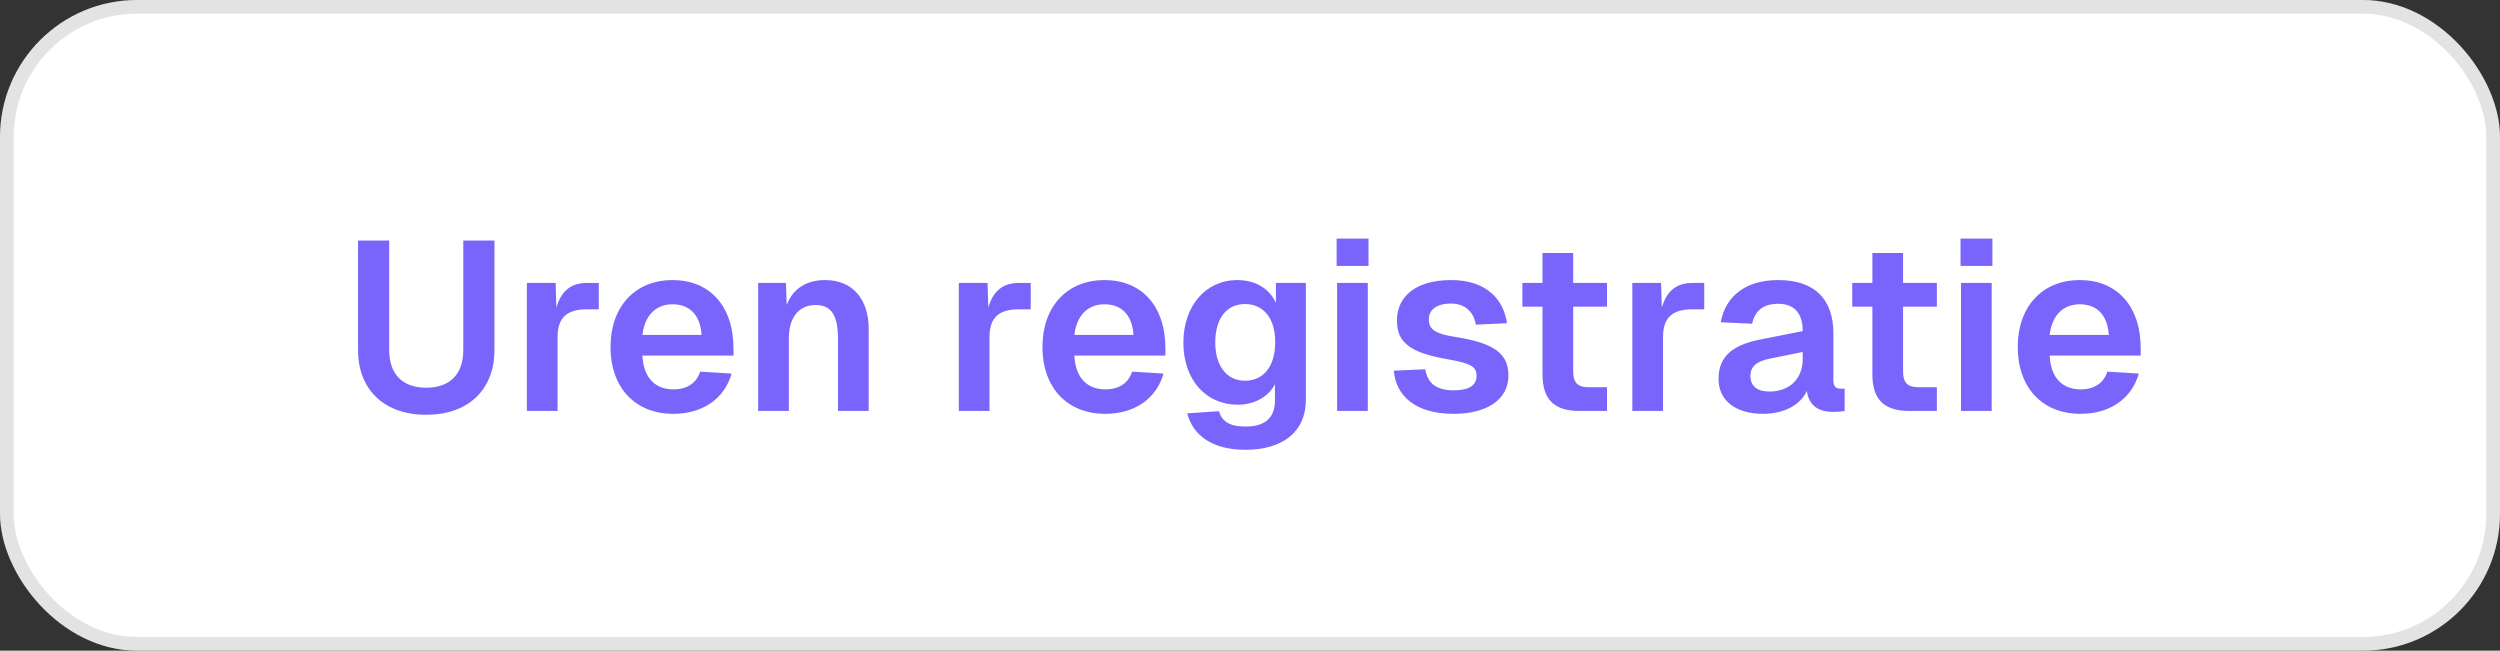
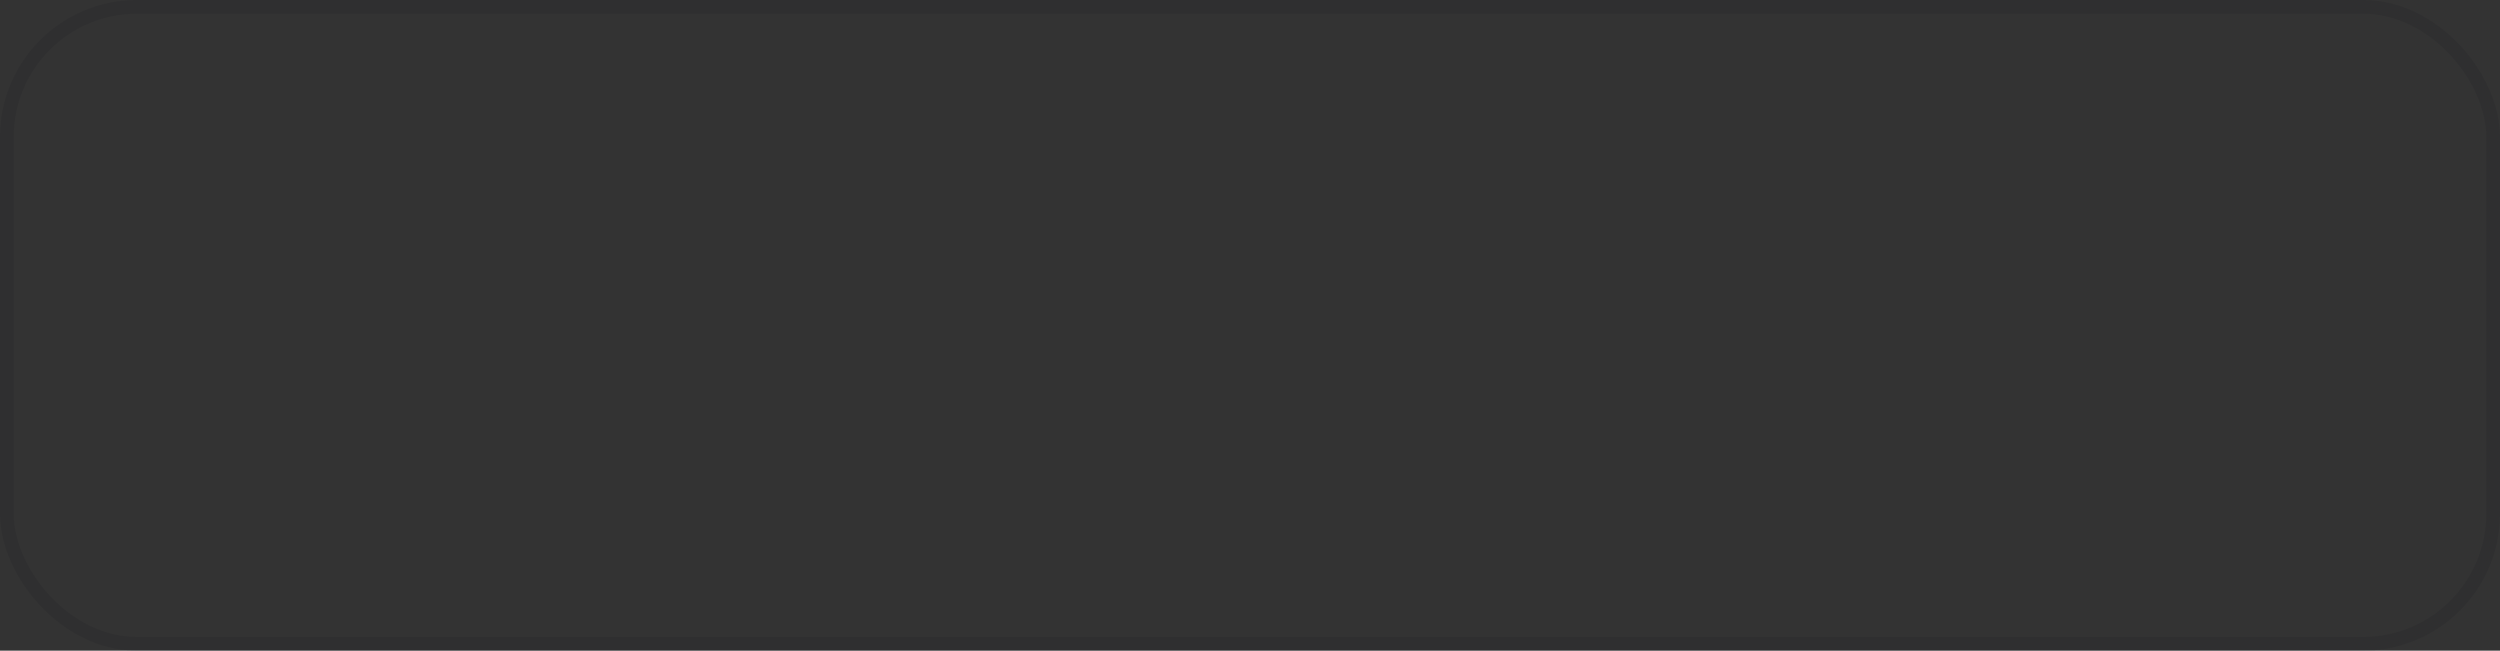
<svg xmlns="http://www.w3.org/2000/svg" width="146" height="38" viewBox="0 0 146 38" fill="none">
  <rect x="0" y="0" width="146" height="38" fill="#333333" stroke="none" />
-   <rect width="146" height="38" rx="8" fill="white" />
  <rect x="0.4" y="0.4" width="145.2" height="37.2" rx="7.6" stroke="#18181B" stroke-opacity="0.12" stroke-width="0.8" />
-   <path d="M24.886 24.224C22.45 24.224 20.91 22.768 20.91 20.444V14.046H22.73V20.444C22.73 21.858 23.514 22.642 24.886 22.642C26.272 22.642 27.056 21.858 27.056 20.444V14.046H28.876V20.444C28.876 22.768 27.336 24.224 24.886 24.224ZM30.769 24V16.524H32.449L32.491 17.966C32.785 16.958 33.373 16.524 34.283 16.524H34.969V18.064H34.269C33.121 18.064 32.561 18.54 32.561 19.688V24H30.769ZM39.322 24.168C37.082 24.168 35.654 22.628 35.654 20.262C35.654 17.91 37.082 16.356 39.28 16.356C41.422 16.356 42.836 17.84 42.836 20.36V20.766H37.516C37.586 22.082 38.272 22.74 39.336 22.74C40.134 22.74 40.68 22.362 40.89 21.704L42.724 21.816C42.318 23.272 41.044 24.168 39.322 24.168ZM40.974 19.562C40.89 18.344 40.232 17.77 39.28 17.77C38.314 17.77 37.656 18.4 37.516 19.562H40.974ZM44.277 24V16.524H45.901L45.943 17.812C46.335 16.776 47.189 16.356 48.183 16.356C49.835 16.356 50.731 17.518 50.731 19.198V24H48.939V19.772C48.939 18.512 48.603 17.812 47.637 17.812C46.671 17.812 46.069 18.512 46.069 19.772V24H44.277ZM55.994 24V16.524H57.674L57.716 17.966C58.01 16.958 58.598 16.524 59.508 16.524H60.194V18.064H59.494C58.346 18.064 57.786 18.54 57.786 19.688V24H55.994ZM64.547 24.168C62.307 24.168 60.879 22.628 60.879 20.262C60.879 17.91 62.307 16.356 64.505 16.356C66.647 16.356 68.061 17.84 68.061 20.36V20.766H62.741C62.811 22.082 63.497 22.74 64.561 22.74C65.359 22.74 65.905 22.362 66.115 21.704L67.949 21.816C67.543 23.272 66.269 24.168 64.547 24.168ZM66.199 19.562C66.115 18.344 65.457 17.77 64.505 17.77C63.539 17.77 62.881 18.4 62.741 19.562H66.199ZM72.735 26.268C70.775 26.268 69.669 25.414 69.333 24.14L71.181 24.014C71.363 24.588 71.769 24.91 72.735 24.91C73.841 24.91 74.457 24.434 74.457 23.384V22.432C74.107 23.16 73.253 23.636 72.287 23.636C70.425 23.636 69.109 22.18 69.109 20.01C69.109 17.868 70.411 16.356 72.259 16.356C73.337 16.356 74.149 16.874 74.513 17.686V16.524H76.263V23.342C76.263 25.26 74.863 26.268 72.735 26.268ZM72.707 22.236C73.785 22.236 74.471 21.396 74.471 19.996C74.485 18.61 73.799 17.756 72.707 17.756C71.615 17.756 70.971 18.624 70.971 19.996C70.971 21.368 71.643 22.236 72.707 22.236ZM78.087 24V16.524H79.879V24H78.087ZM78.059 15.53V13.934H79.921V15.53H78.059ZM84.886 24.168C82.674 24.168 81.512 23.118 81.4 21.648L83.234 21.564C83.36 22.348 83.85 22.796 84.886 22.796C85.726 22.796 86.23 22.544 86.23 21.956C86.23 21.452 85.978 21.228 84.592 20.99C82.296 20.598 81.582 19.982 81.582 18.708C81.582 17.322 82.674 16.356 84.746 16.356C86.762 16.356 87.798 17.434 88.008 18.876L86.188 18.96C86.062 18.204 85.558 17.728 84.732 17.728C83.878 17.728 83.444 18.106 83.444 18.652C83.444 19.254 83.836 19.492 84.97 19.674C87.322 20.038 88.092 20.682 88.092 21.928C88.092 23.37 86.79 24.168 84.886 24.168ZM92.253 24C90.769 24 90.083 23.342 90.083 21.858V17.91H88.907V16.524H90.083V14.774H91.875V16.524H93.849V17.91H91.875V21.69C91.875 22.39 92.169 22.614 92.799 22.614H93.849V24H92.253ZM95.328 24V16.524H97.008L97.05 17.966C97.344 16.958 97.932 16.524 98.842 16.524H99.528V18.064H98.828C97.68 18.064 97.12 18.54 97.12 19.688V24H95.328ZM102.967 24.168C101.399 24.168 100.363 23.426 100.363 22.124C100.363 20.836 101.161 20.15 102.799 19.828L105.277 19.338C105.277 18.288 104.787 17.742 103.849 17.742C102.967 17.742 102.491 18.148 102.323 18.904L100.489 18.82C100.783 17.252 101.987 16.356 103.849 16.356C105.977 16.356 107.069 17.476 107.069 19.464V22.18C107.069 22.586 107.209 22.698 107.489 22.698H107.727V24C107.615 24.028 107.321 24.056 107.083 24.056C106.271 24.056 105.669 23.762 105.515 22.838C105.151 23.636 104.199 24.168 102.967 24.168ZM103.331 22.866C104.521 22.866 105.277 22.11 105.277 20.976V20.556L103.345 20.948C102.547 21.102 102.225 21.438 102.225 21.956C102.225 22.544 102.617 22.866 103.331 22.866ZM111.517 24C110.033 24 109.347 23.342 109.347 21.858V17.91H108.171V16.524H109.347V14.774H111.139V16.524H113.113V17.91H111.139V21.69C111.139 22.39 111.433 22.614 112.063 22.614H113.113V24H111.517ZM114.523 24V16.524H116.315V24H114.523ZM114.495 15.53V13.934H116.357V15.53H114.495ZM121.504 24.168C119.264 24.168 117.836 22.628 117.836 20.262C117.836 17.91 119.264 16.356 121.462 16.356C123.604 16.356 125.018 17.84 125.018 20.36V20.766H119.698C119.768 22.082 120.454 22.74 121.518 22.74C122.316 22.74 122.862 22.362 123.072 21.704L124.906 21.816C124.5 23.272 123.226 24.168 121.504 24.168ZM123.156 19.562C123.072 18.344 122.414 17.77 121.462 17.77C120.496 17.77 119.838 18.4 119.698 19.562H123.156Z" fill="#7965FB" />
</svg>